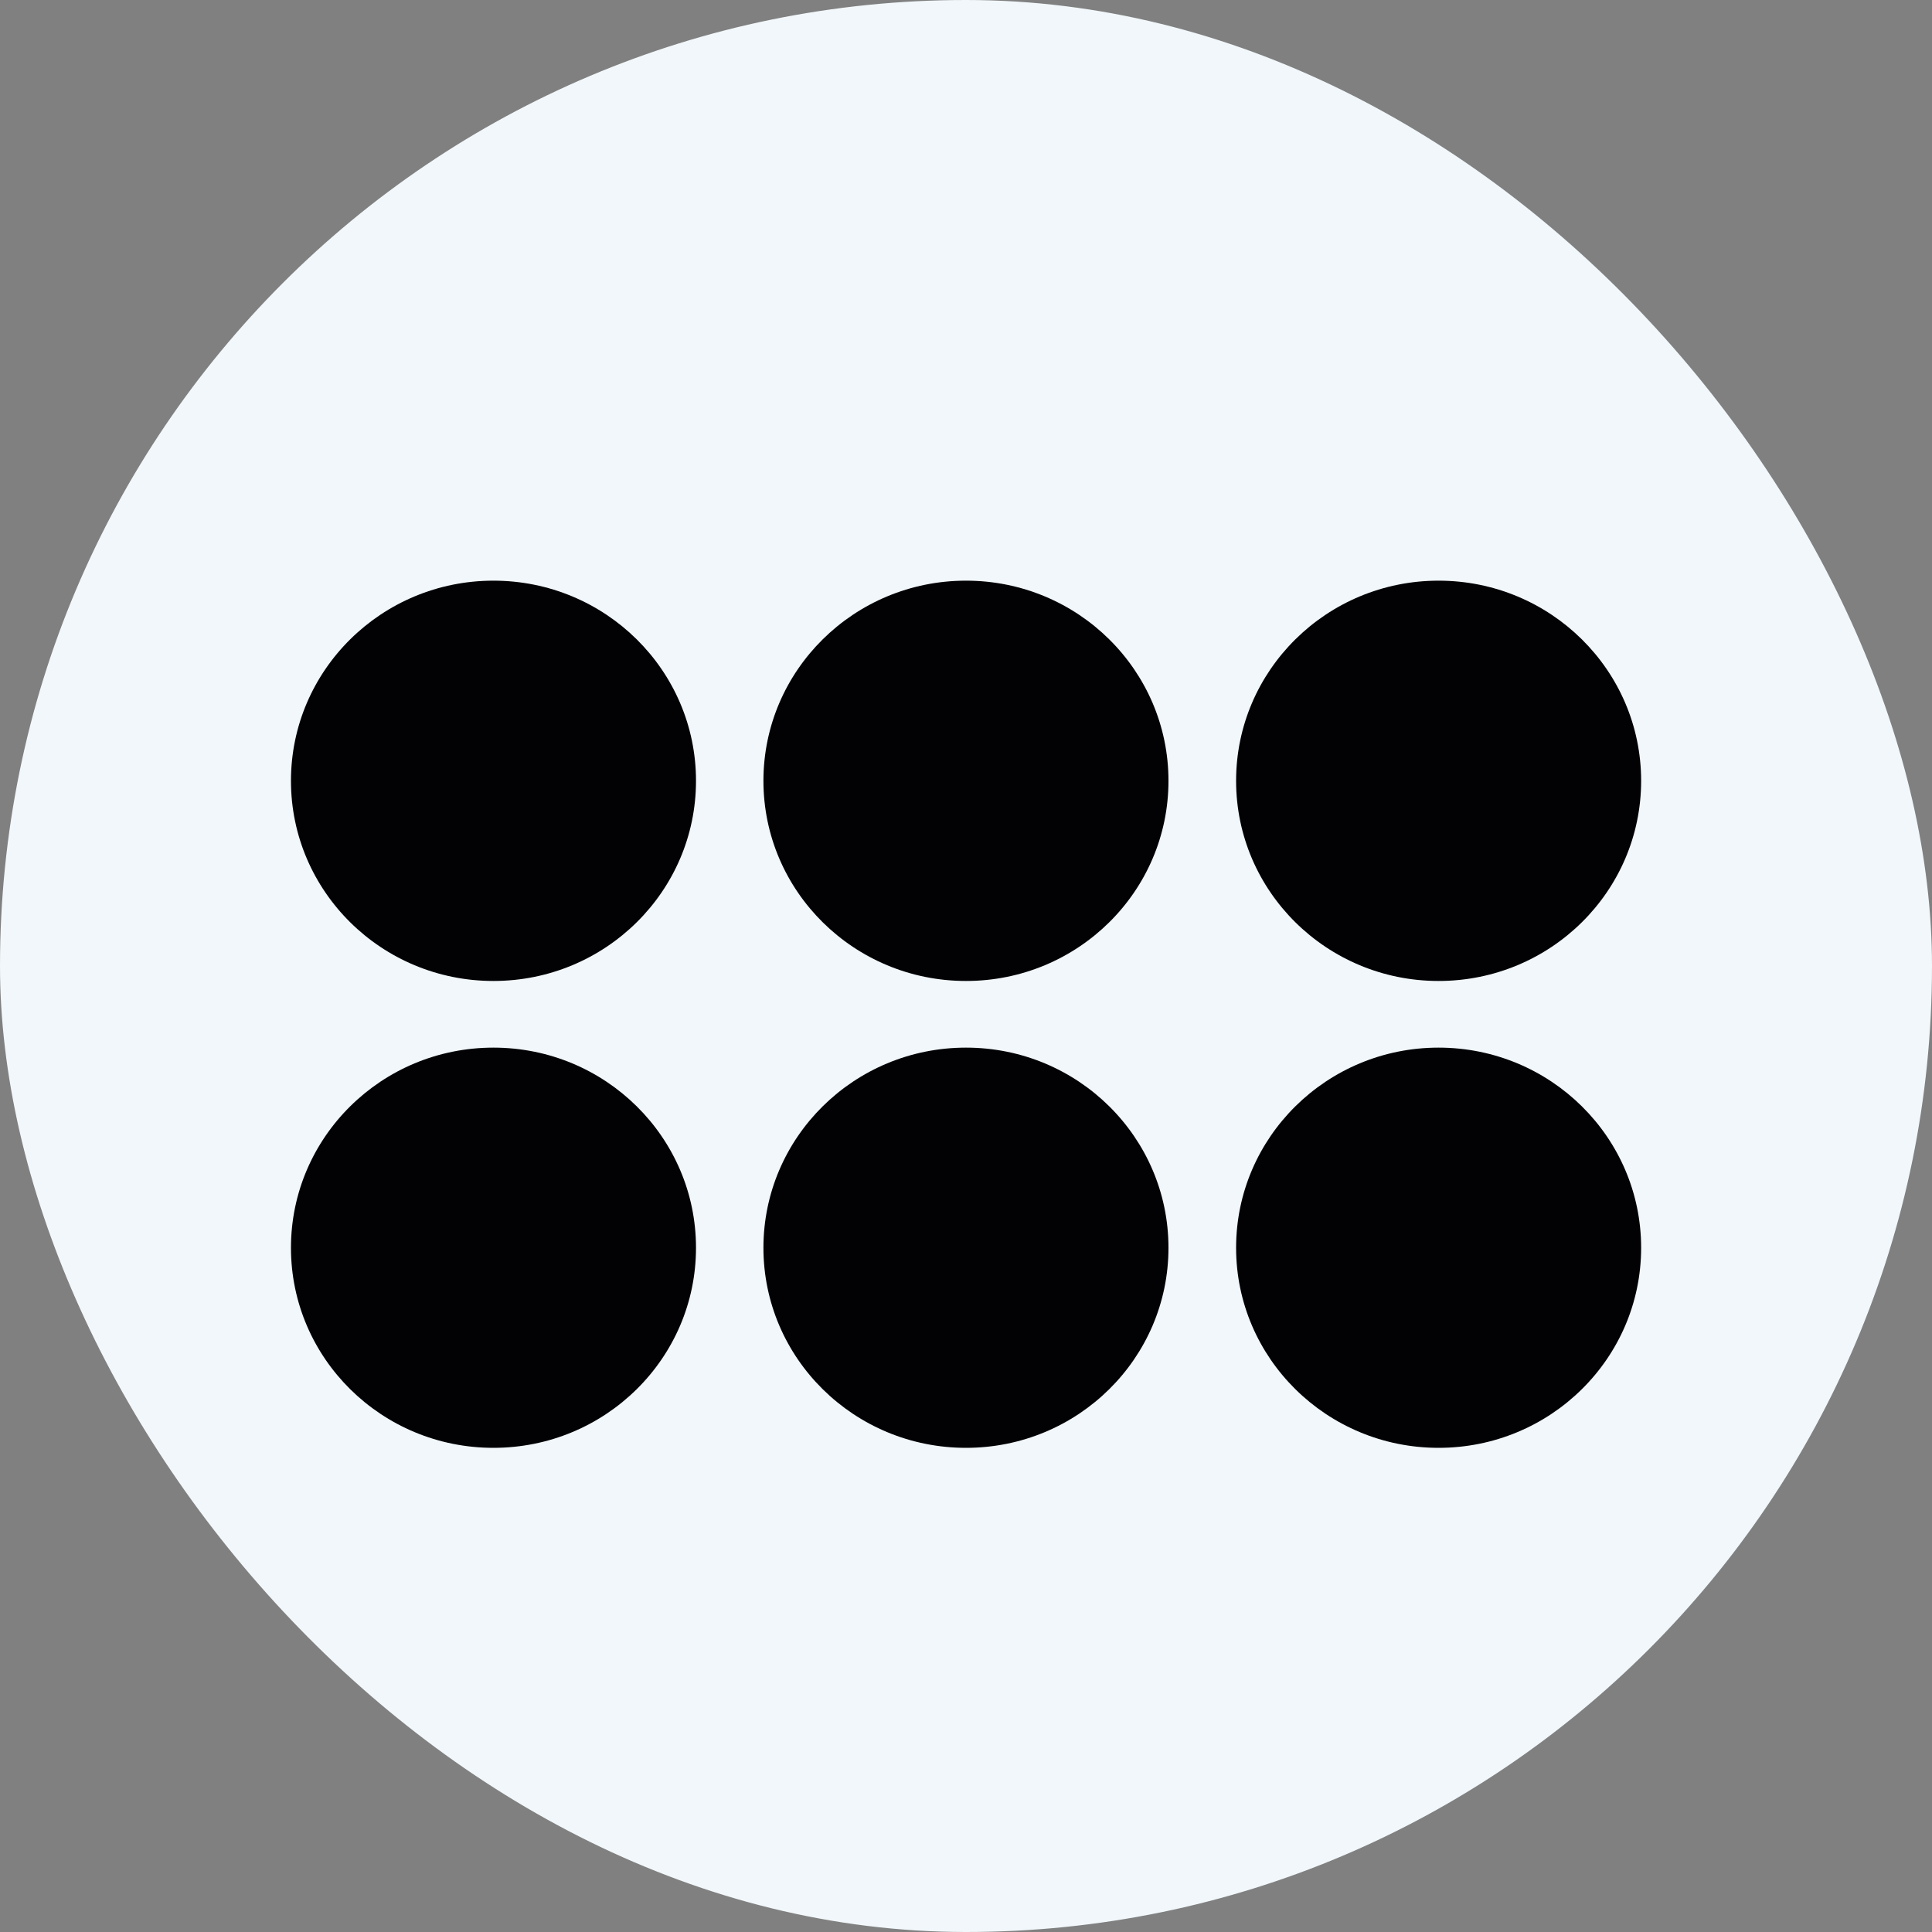
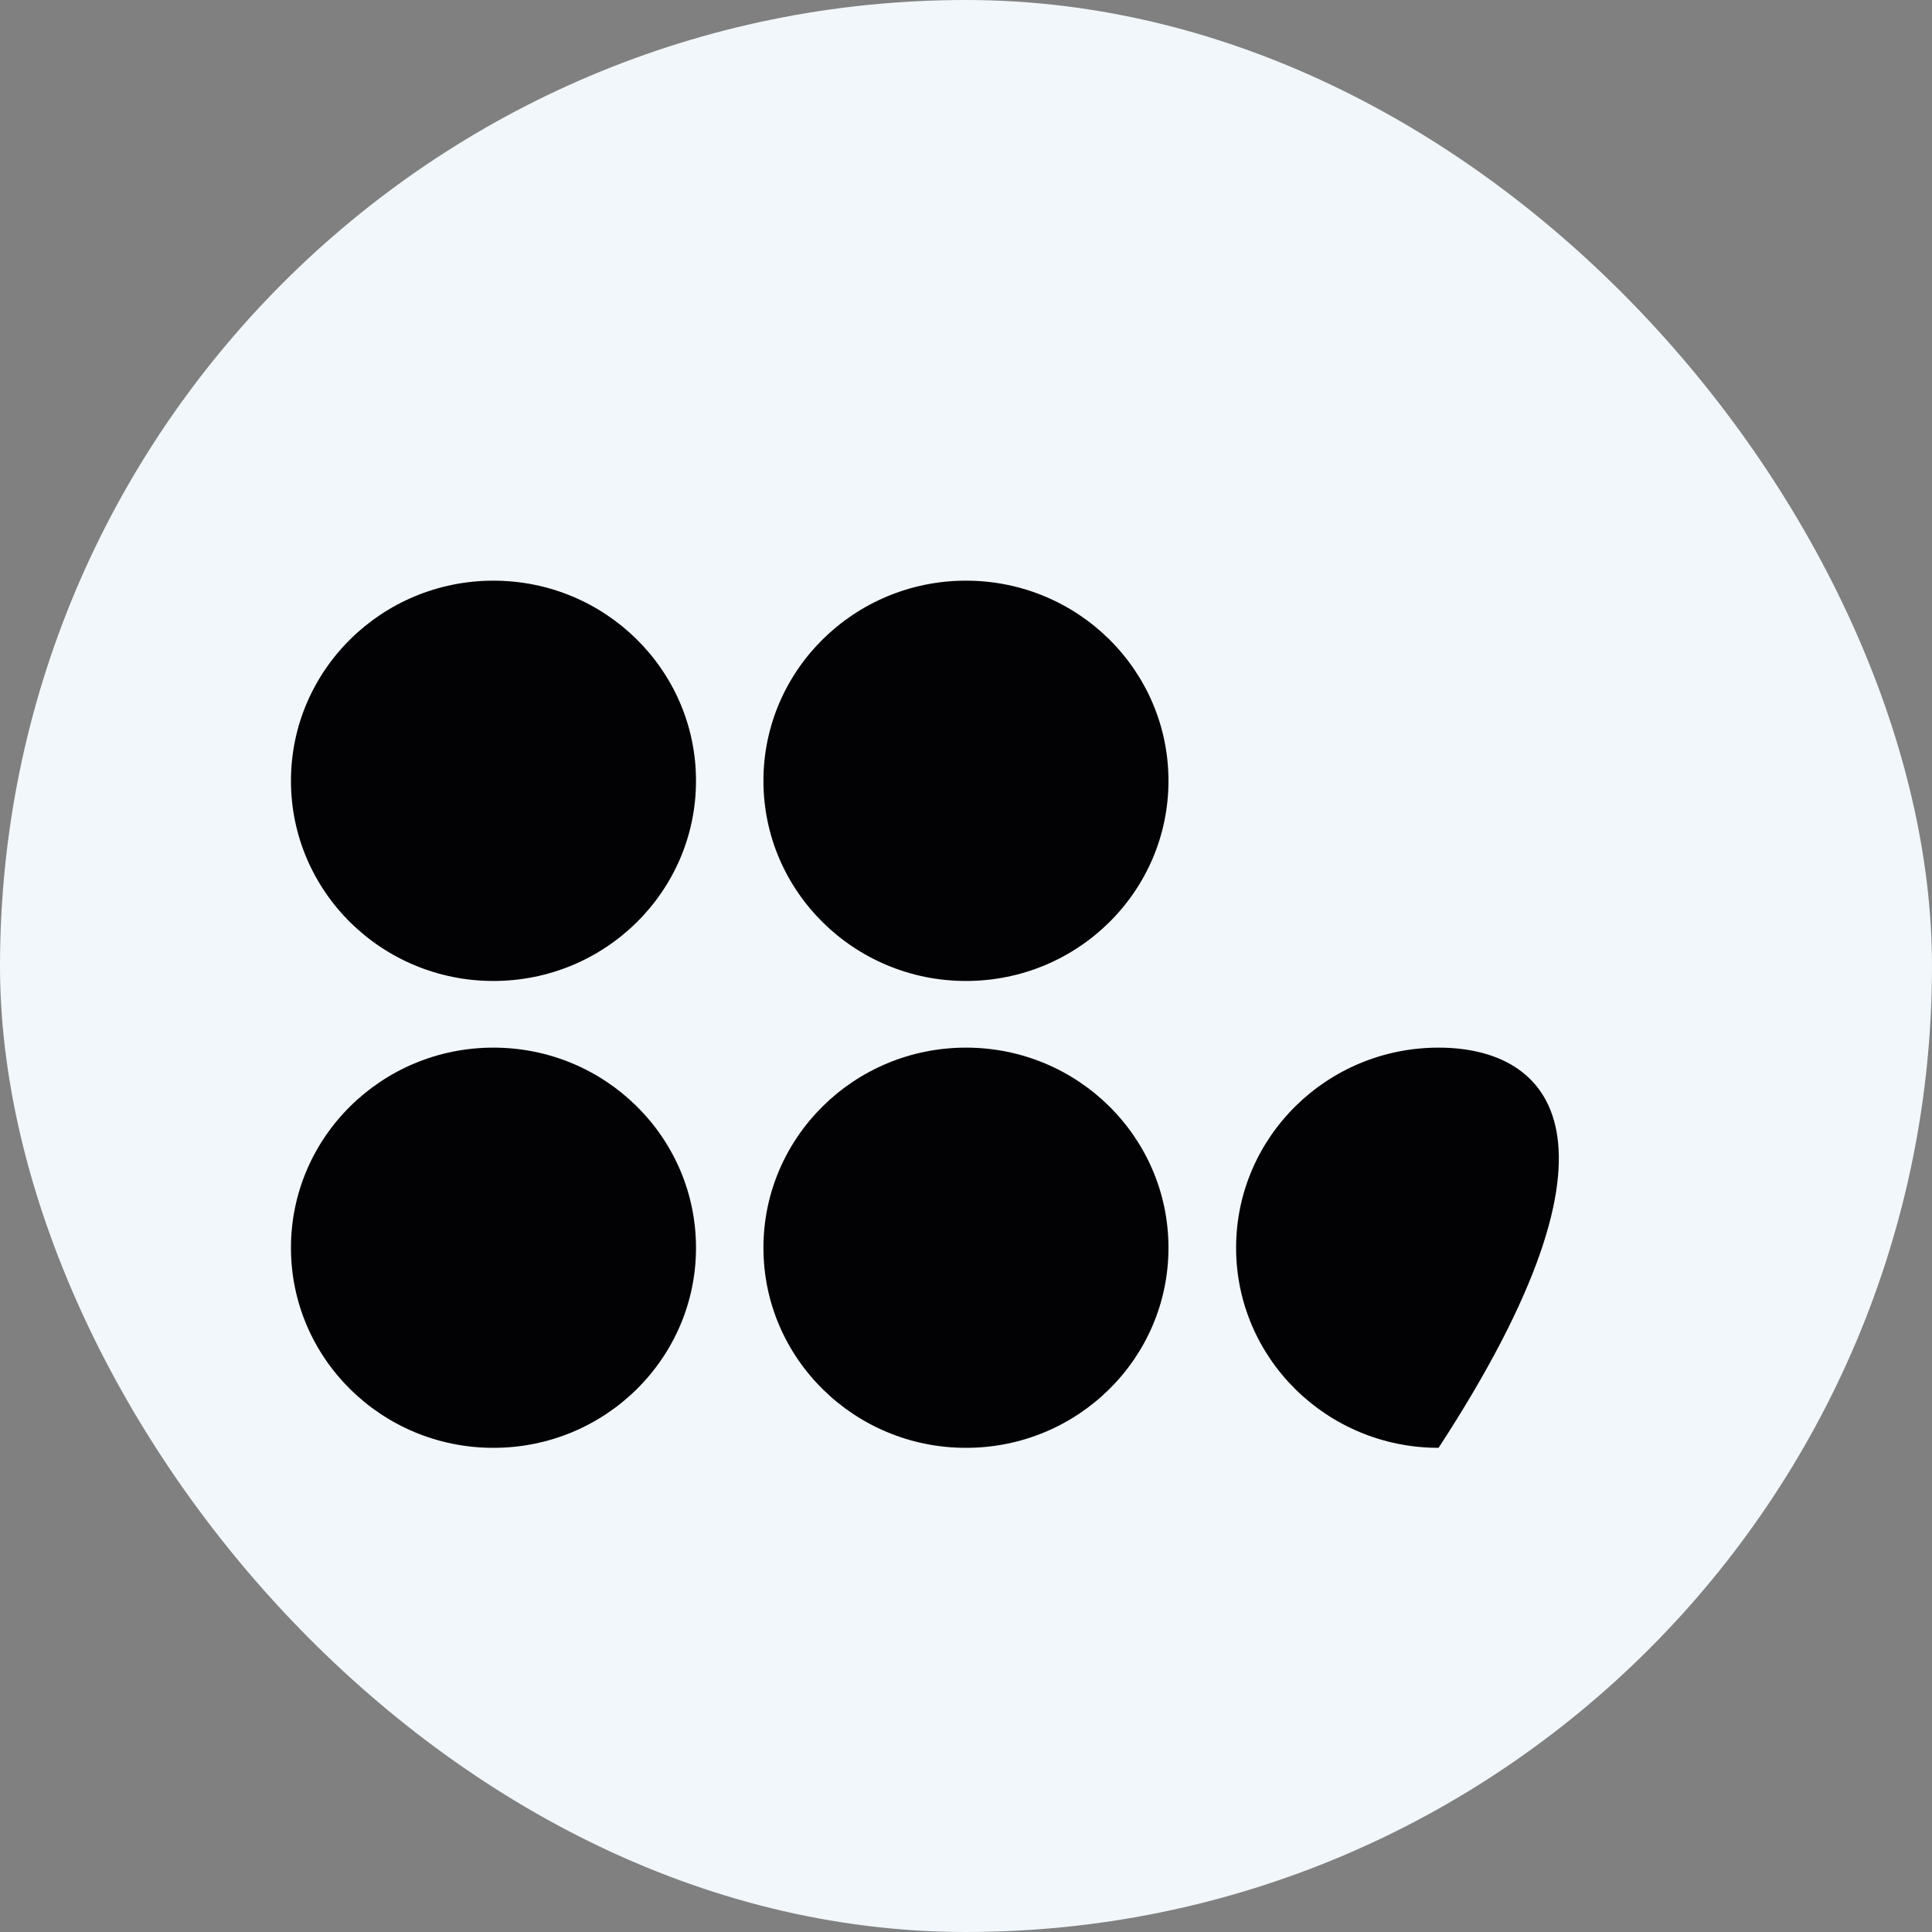
<svg xmlns="http://www.w3.org/2000/svg" width="20" height="20" viewBox="0 0 20 20" fill="none">
  <rect x="0" y="0" width="20" height="20" fill="#808080" stroke="none" />
  <rect width="20" height="20" rx="10" fill="#F1F7FA" />
  <g clip-path="url(#clip0_1754_9120)">
    <path d="M5.108 10.155C6.266 10.155 7.205 9.227 7.205 8.083C7.205 6.939 6.266 6.011 5.108 6.011C3.95 6.011 3.012 6.939 3.012 8.083C3.012 9.227 3.95 10.155 5.108 10.155Z" fill="#020205" />
    <path d="M10 10.155C11.158 10.155 12.096 9.227 12.096 8.083C12.096 6.939 11.158 6.011 10 6.011C8.842 6.011 7.903 6.939 7.903 8.083C7.903 9.227 8.842 10.155 10 10.155Z" fill="#020205" />
-     <path d="M14.892 10.155C16.05 10.155 16.989 9.227 16.989 8.083C16.989 6.939 16.05 6.011 14.892 6.011C13.735 6.011 12.796 6.939 12.796 8.083C12.796 9.227 13.735 10.155 14.892 10.155Z" fill="#020205" />
-     <path d="M14.892 14.988C16.05 14.988 16.989 14.061 16.989 12.917C16.989 11.773 16.05 10.845 14.892 10.845C13.735 10.845 12.796 11.773 12.796 12.917C12.796 14.061 13.735 14.988 14.892 14.988Z" fill="#020205" />
+     <path d="M14.892 14.988C16.989 11.773 16.05 10.845 14.892 10.845C13.735 10.845 12.796 11.773 12.796 12.917C12.796 14.061 13.735 14.988 14.892 14.988Z" fill="#020205" />
    <path d="M10 14.988C11.158 14.988 12.096 14.061 12.096 12.917C12.096 11.773 11.158 10.845 10 10.845C8.842 10.845 7.903 11.773 7.903 12.917C7.903 14.061 8.842 14.988 10 14.988Z" fill="#020205" />
    <path d="M5.108 14.988C6.266 14.988 7.205 14.061 7.205 12.917C7.205 11.773 6.266 10.845 5.108 10.845C3.95 10.845 3.012 11.773 3.012 12.917C3.012 14.061 3.95 14.988 5.108 14.988Z" fill="#020205" />
  </g>
  <defs>
    <clipPath id="clip0_1754_9120">
      <rect width="14" height="9" fill="white" transform="translate(3 6)" />
    </clipPath>
  </defs>
</svg>